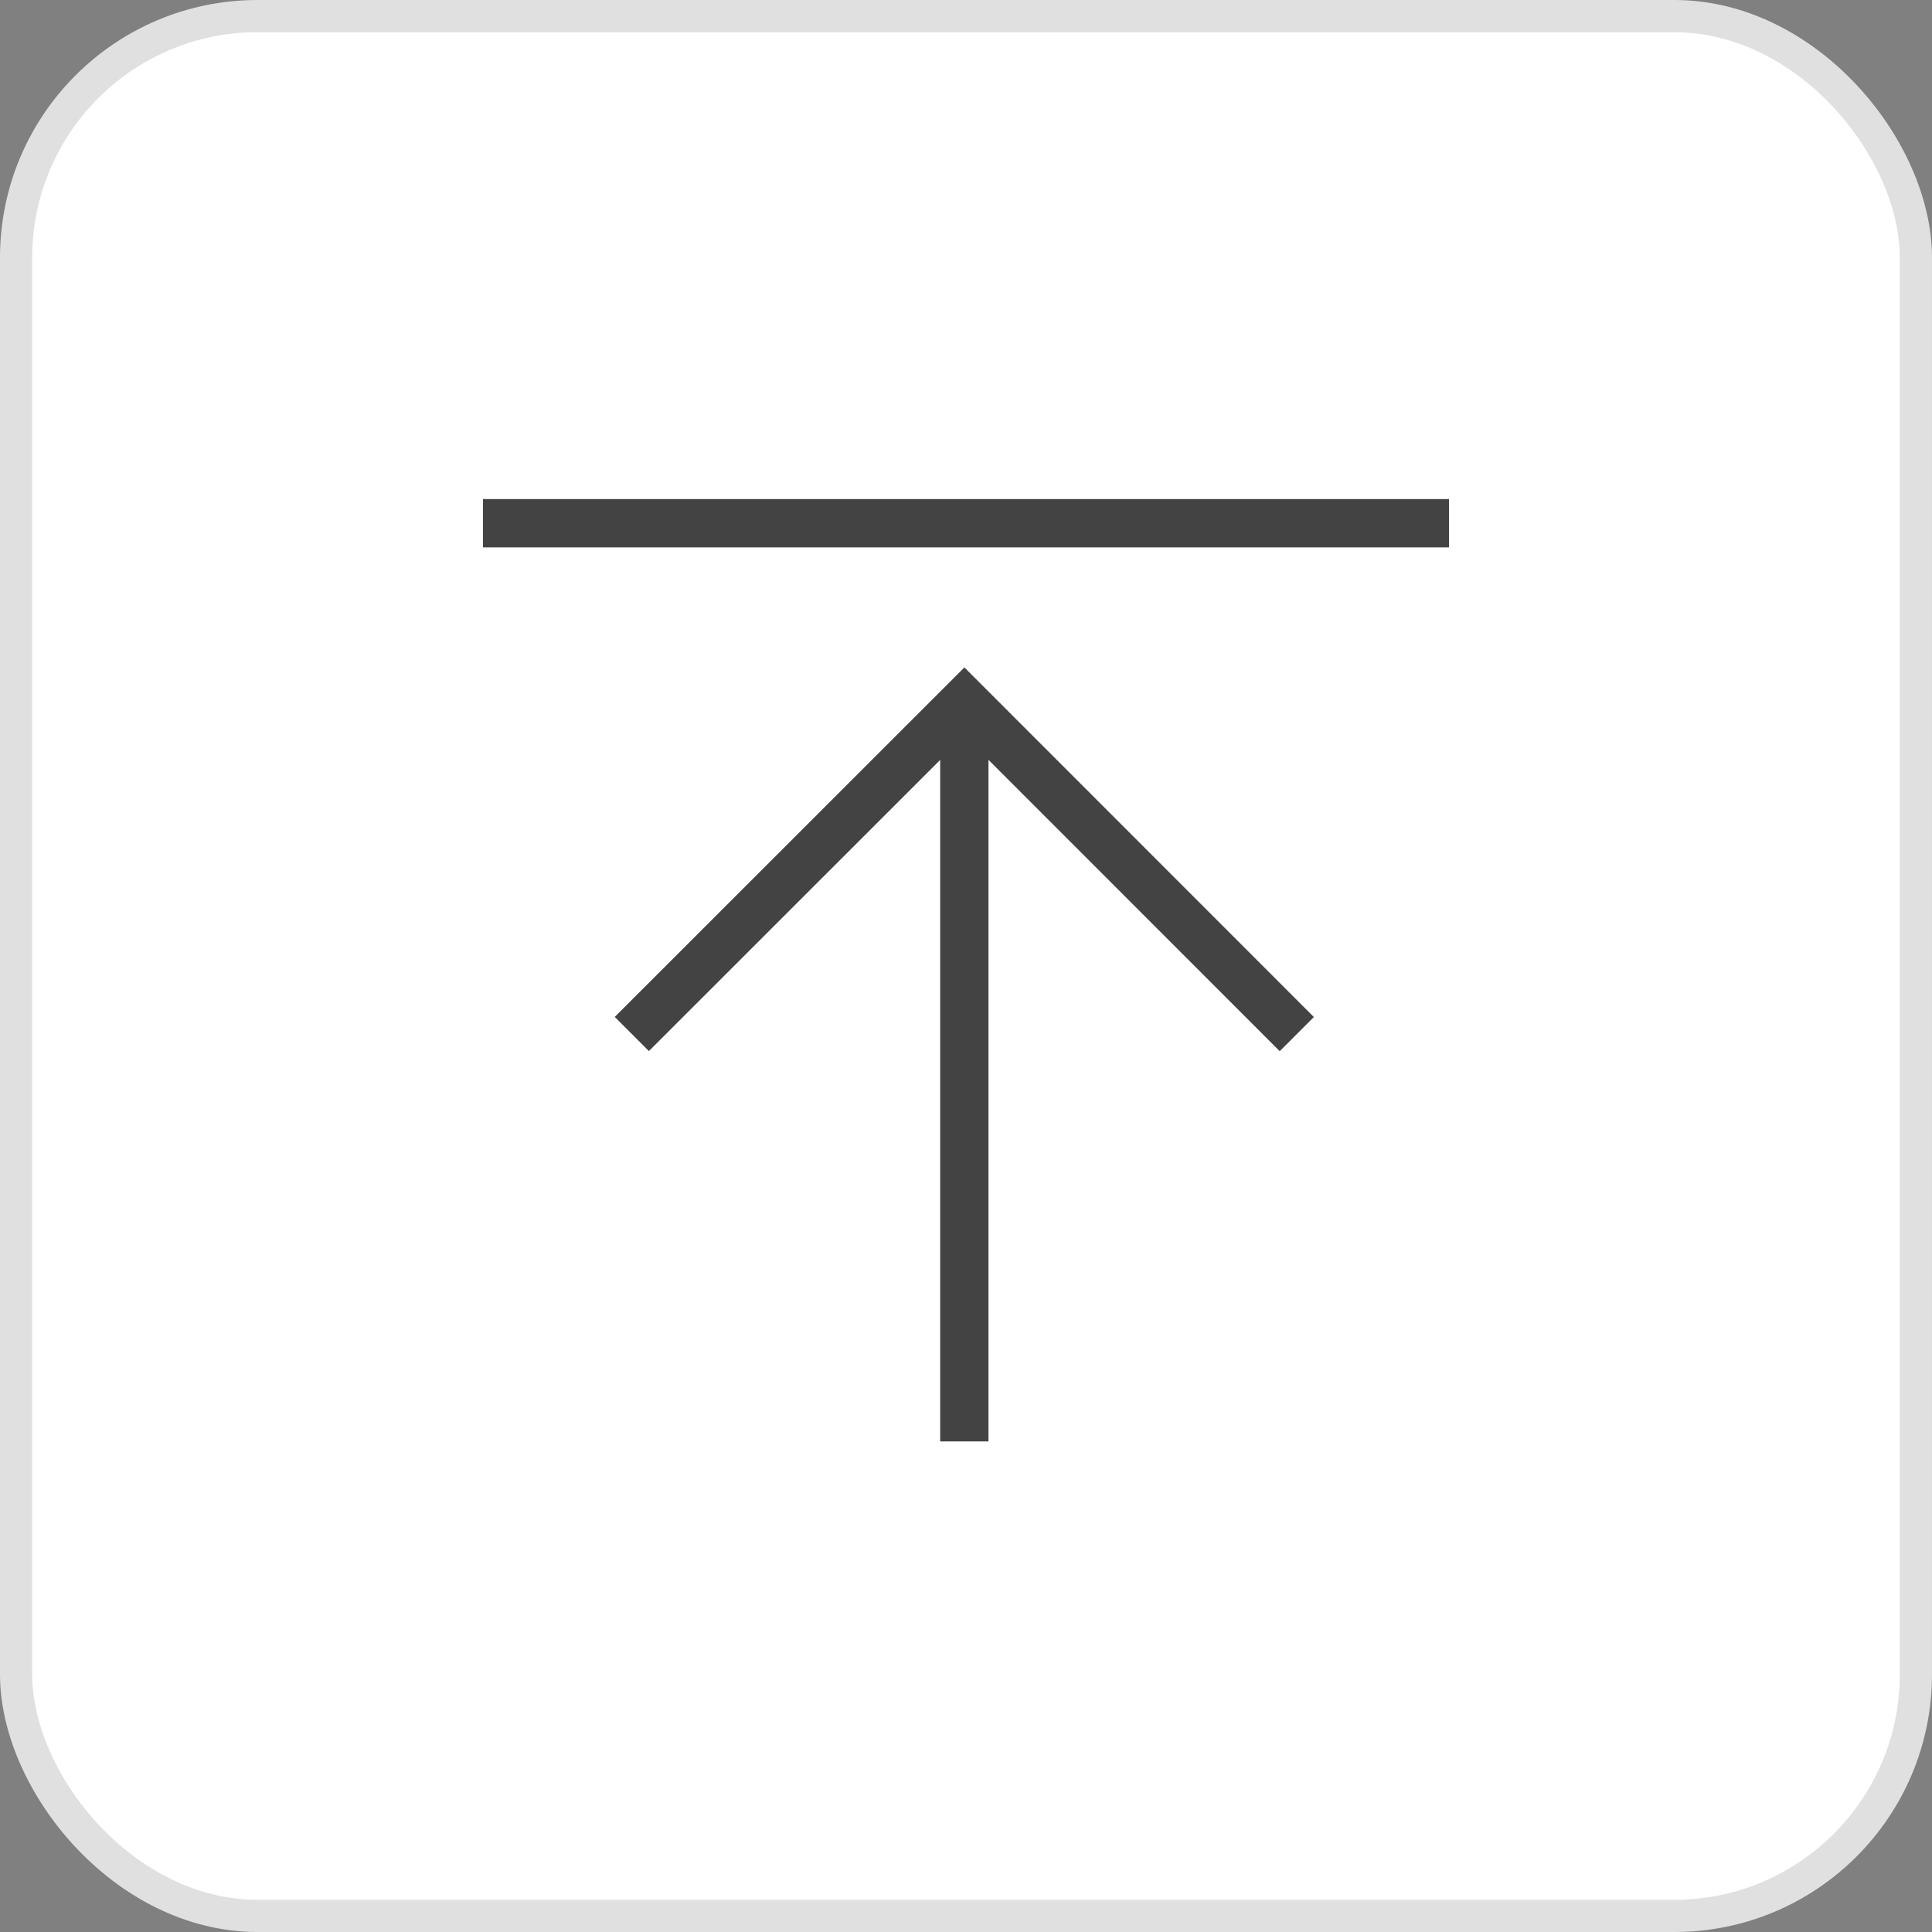
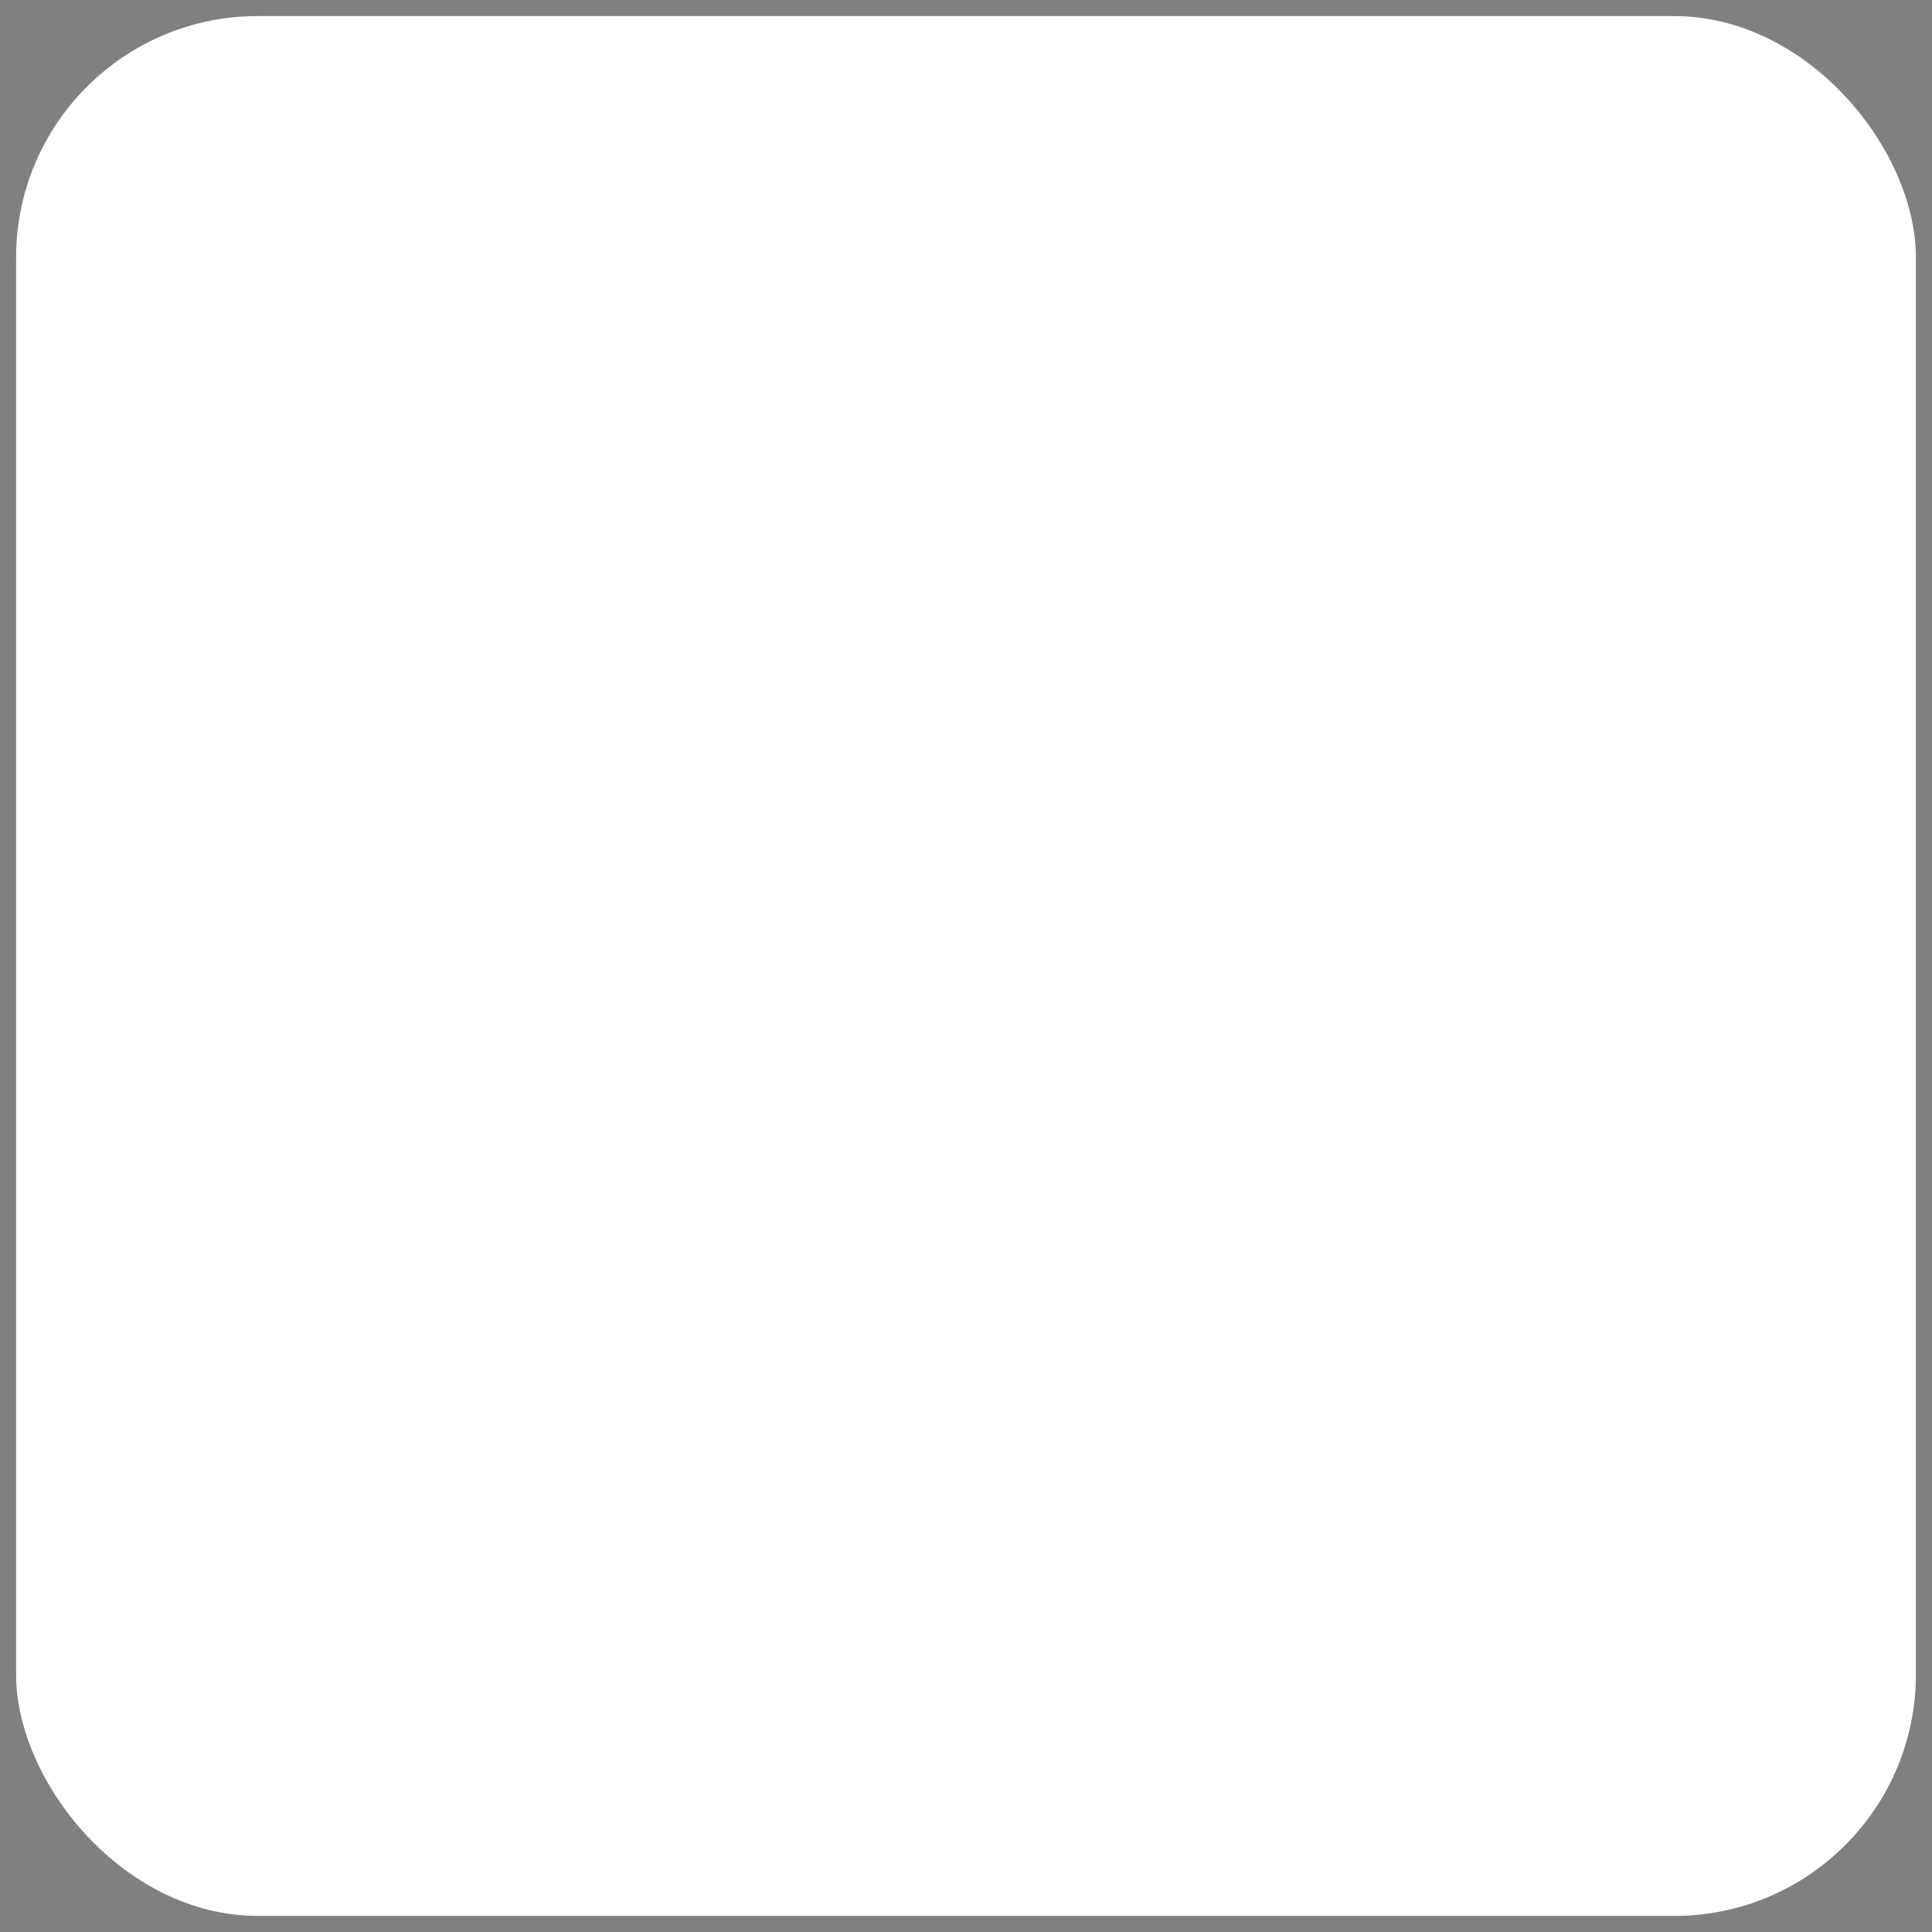
<svg xmlns="http://www.w3.org/2000/svg" width="60" height="60" viewBox="0 0 60 60" fill="none">
  <rect x="0" y="0" width="60" height="60" fill="#808080" stroke="none" />
  <rect x="0.5" y="0.5" width="59" height="59" rx="7.5" fill="white" />
-   <rect x="0.5" y="0.5" width="59" height="59" rx="7.5" stroke="#E0E0E0" />
-   <path d="M15 16.25H45M29.948 44.765V22.392M40.273 32.115L29.95 21.788L19.622 32.112" stroke="#434343" stroke-width="1.5" />
</svg>